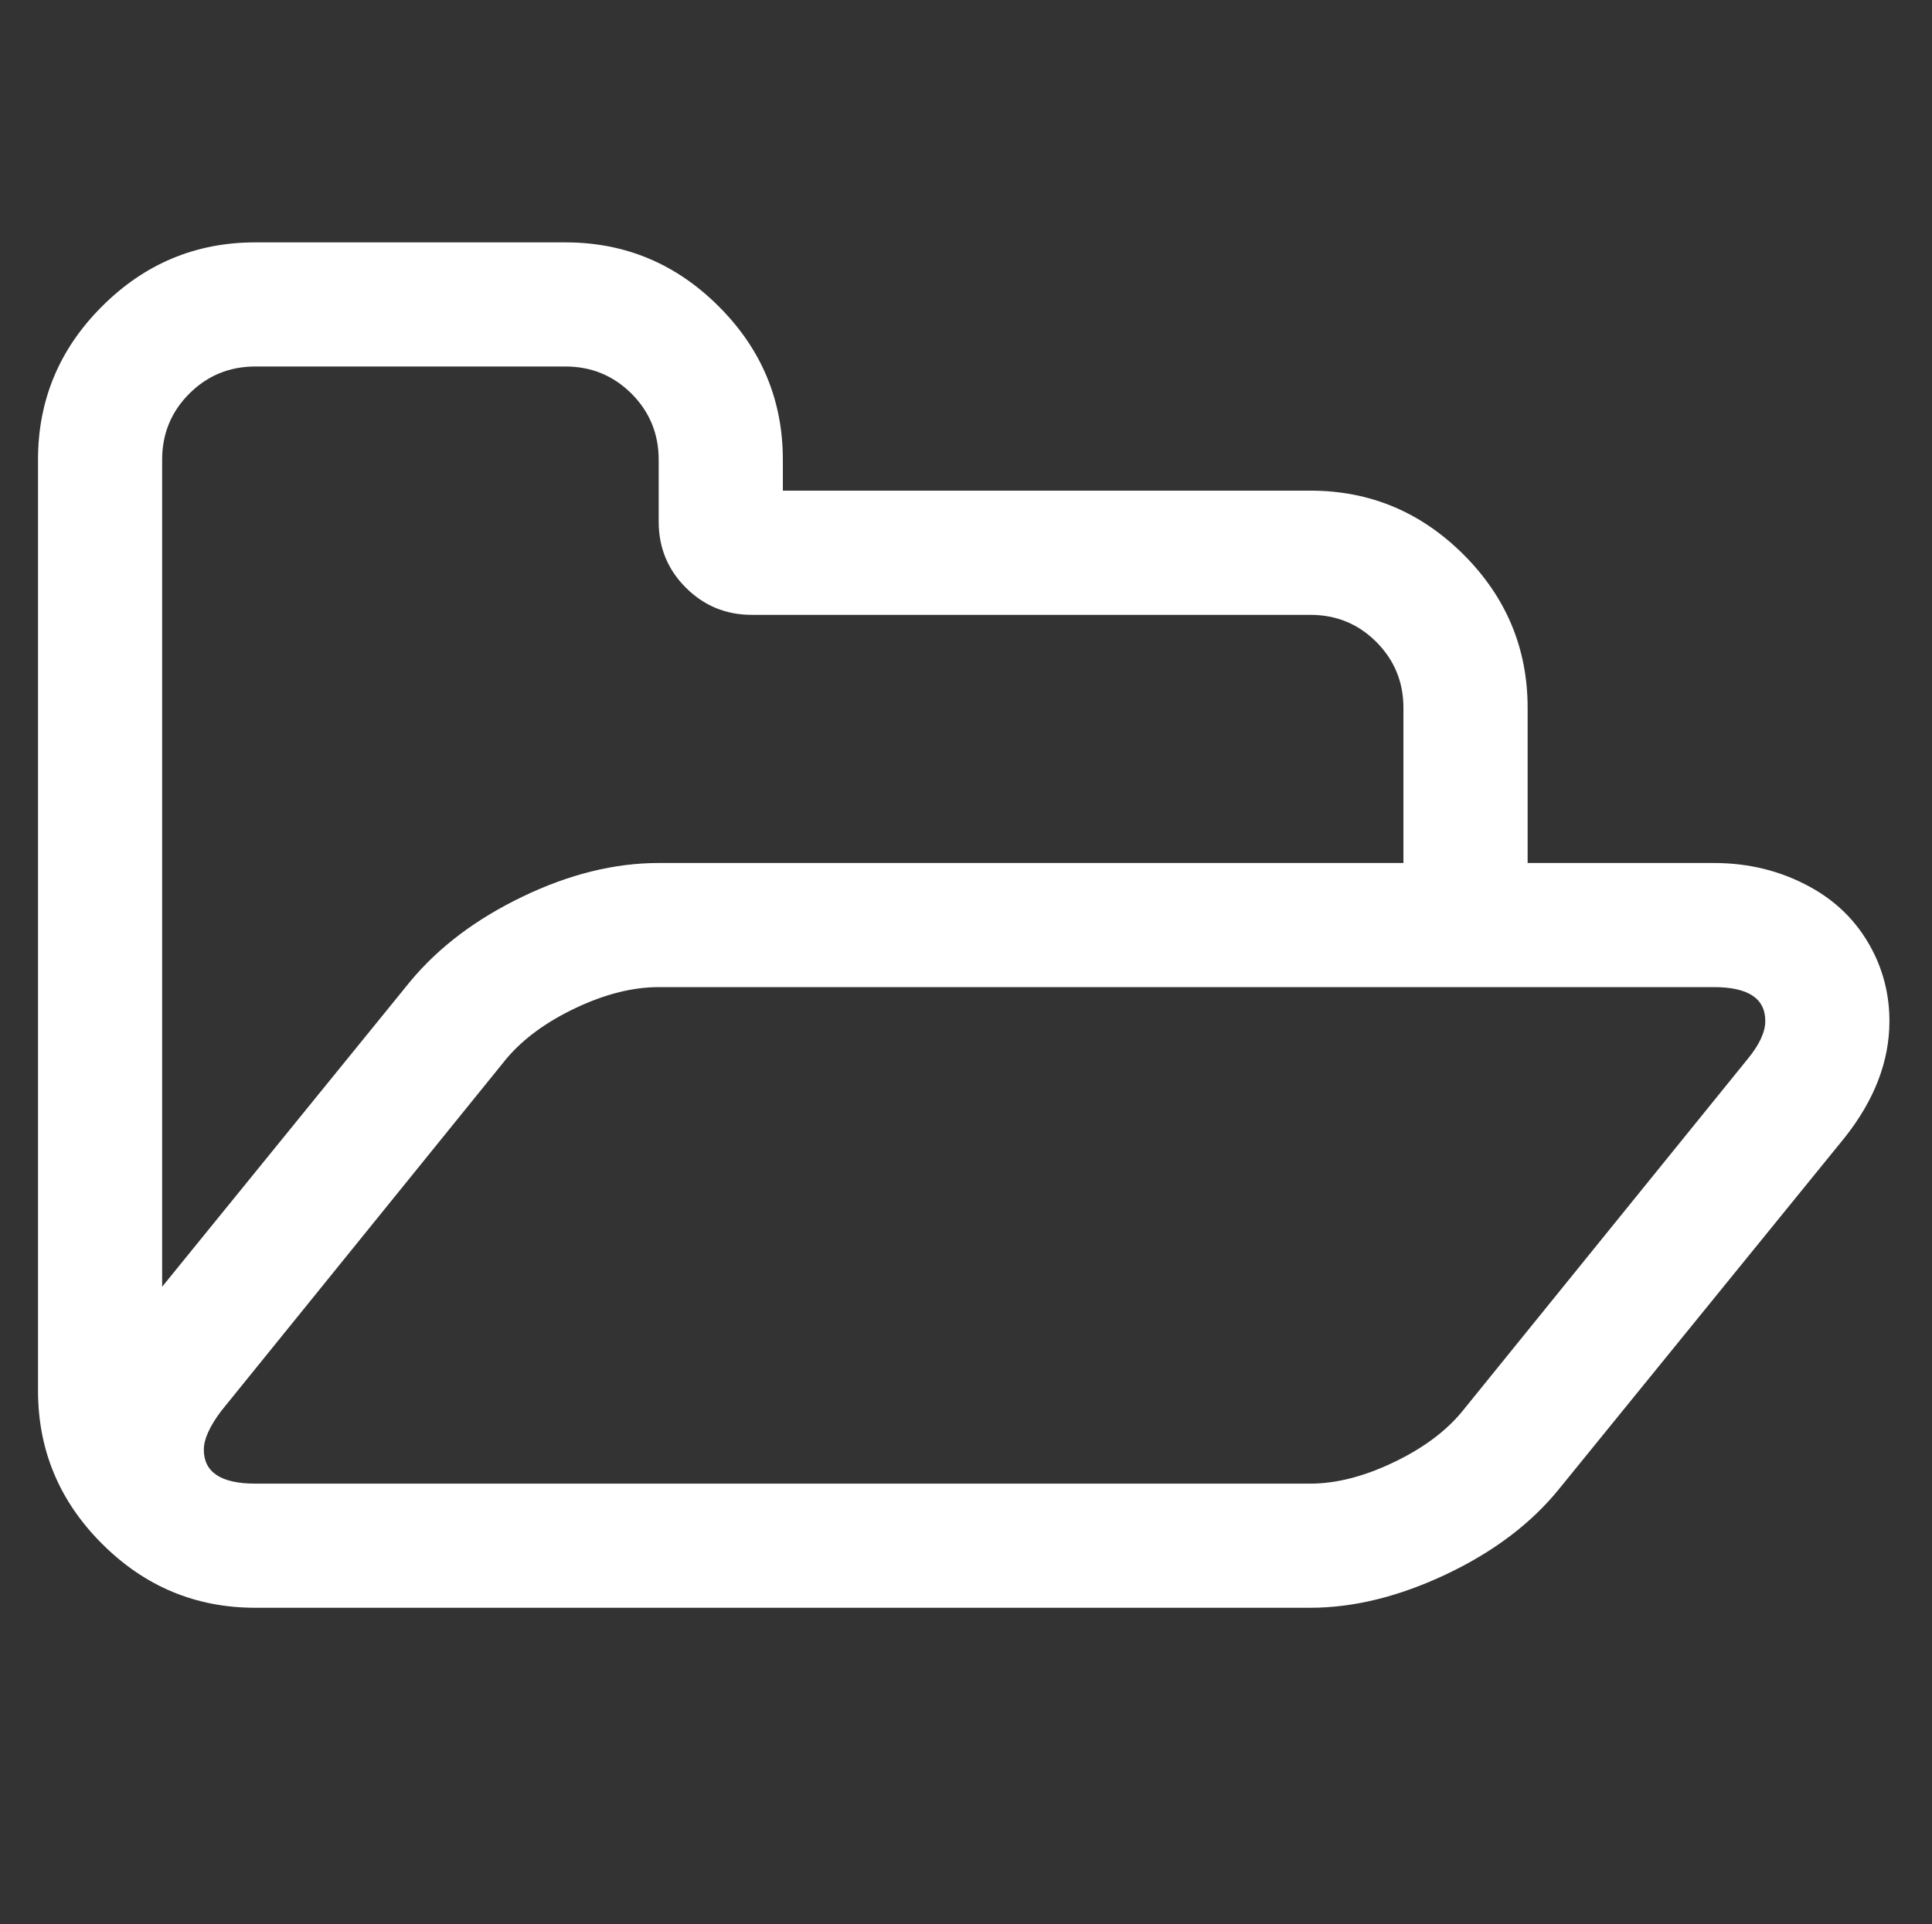
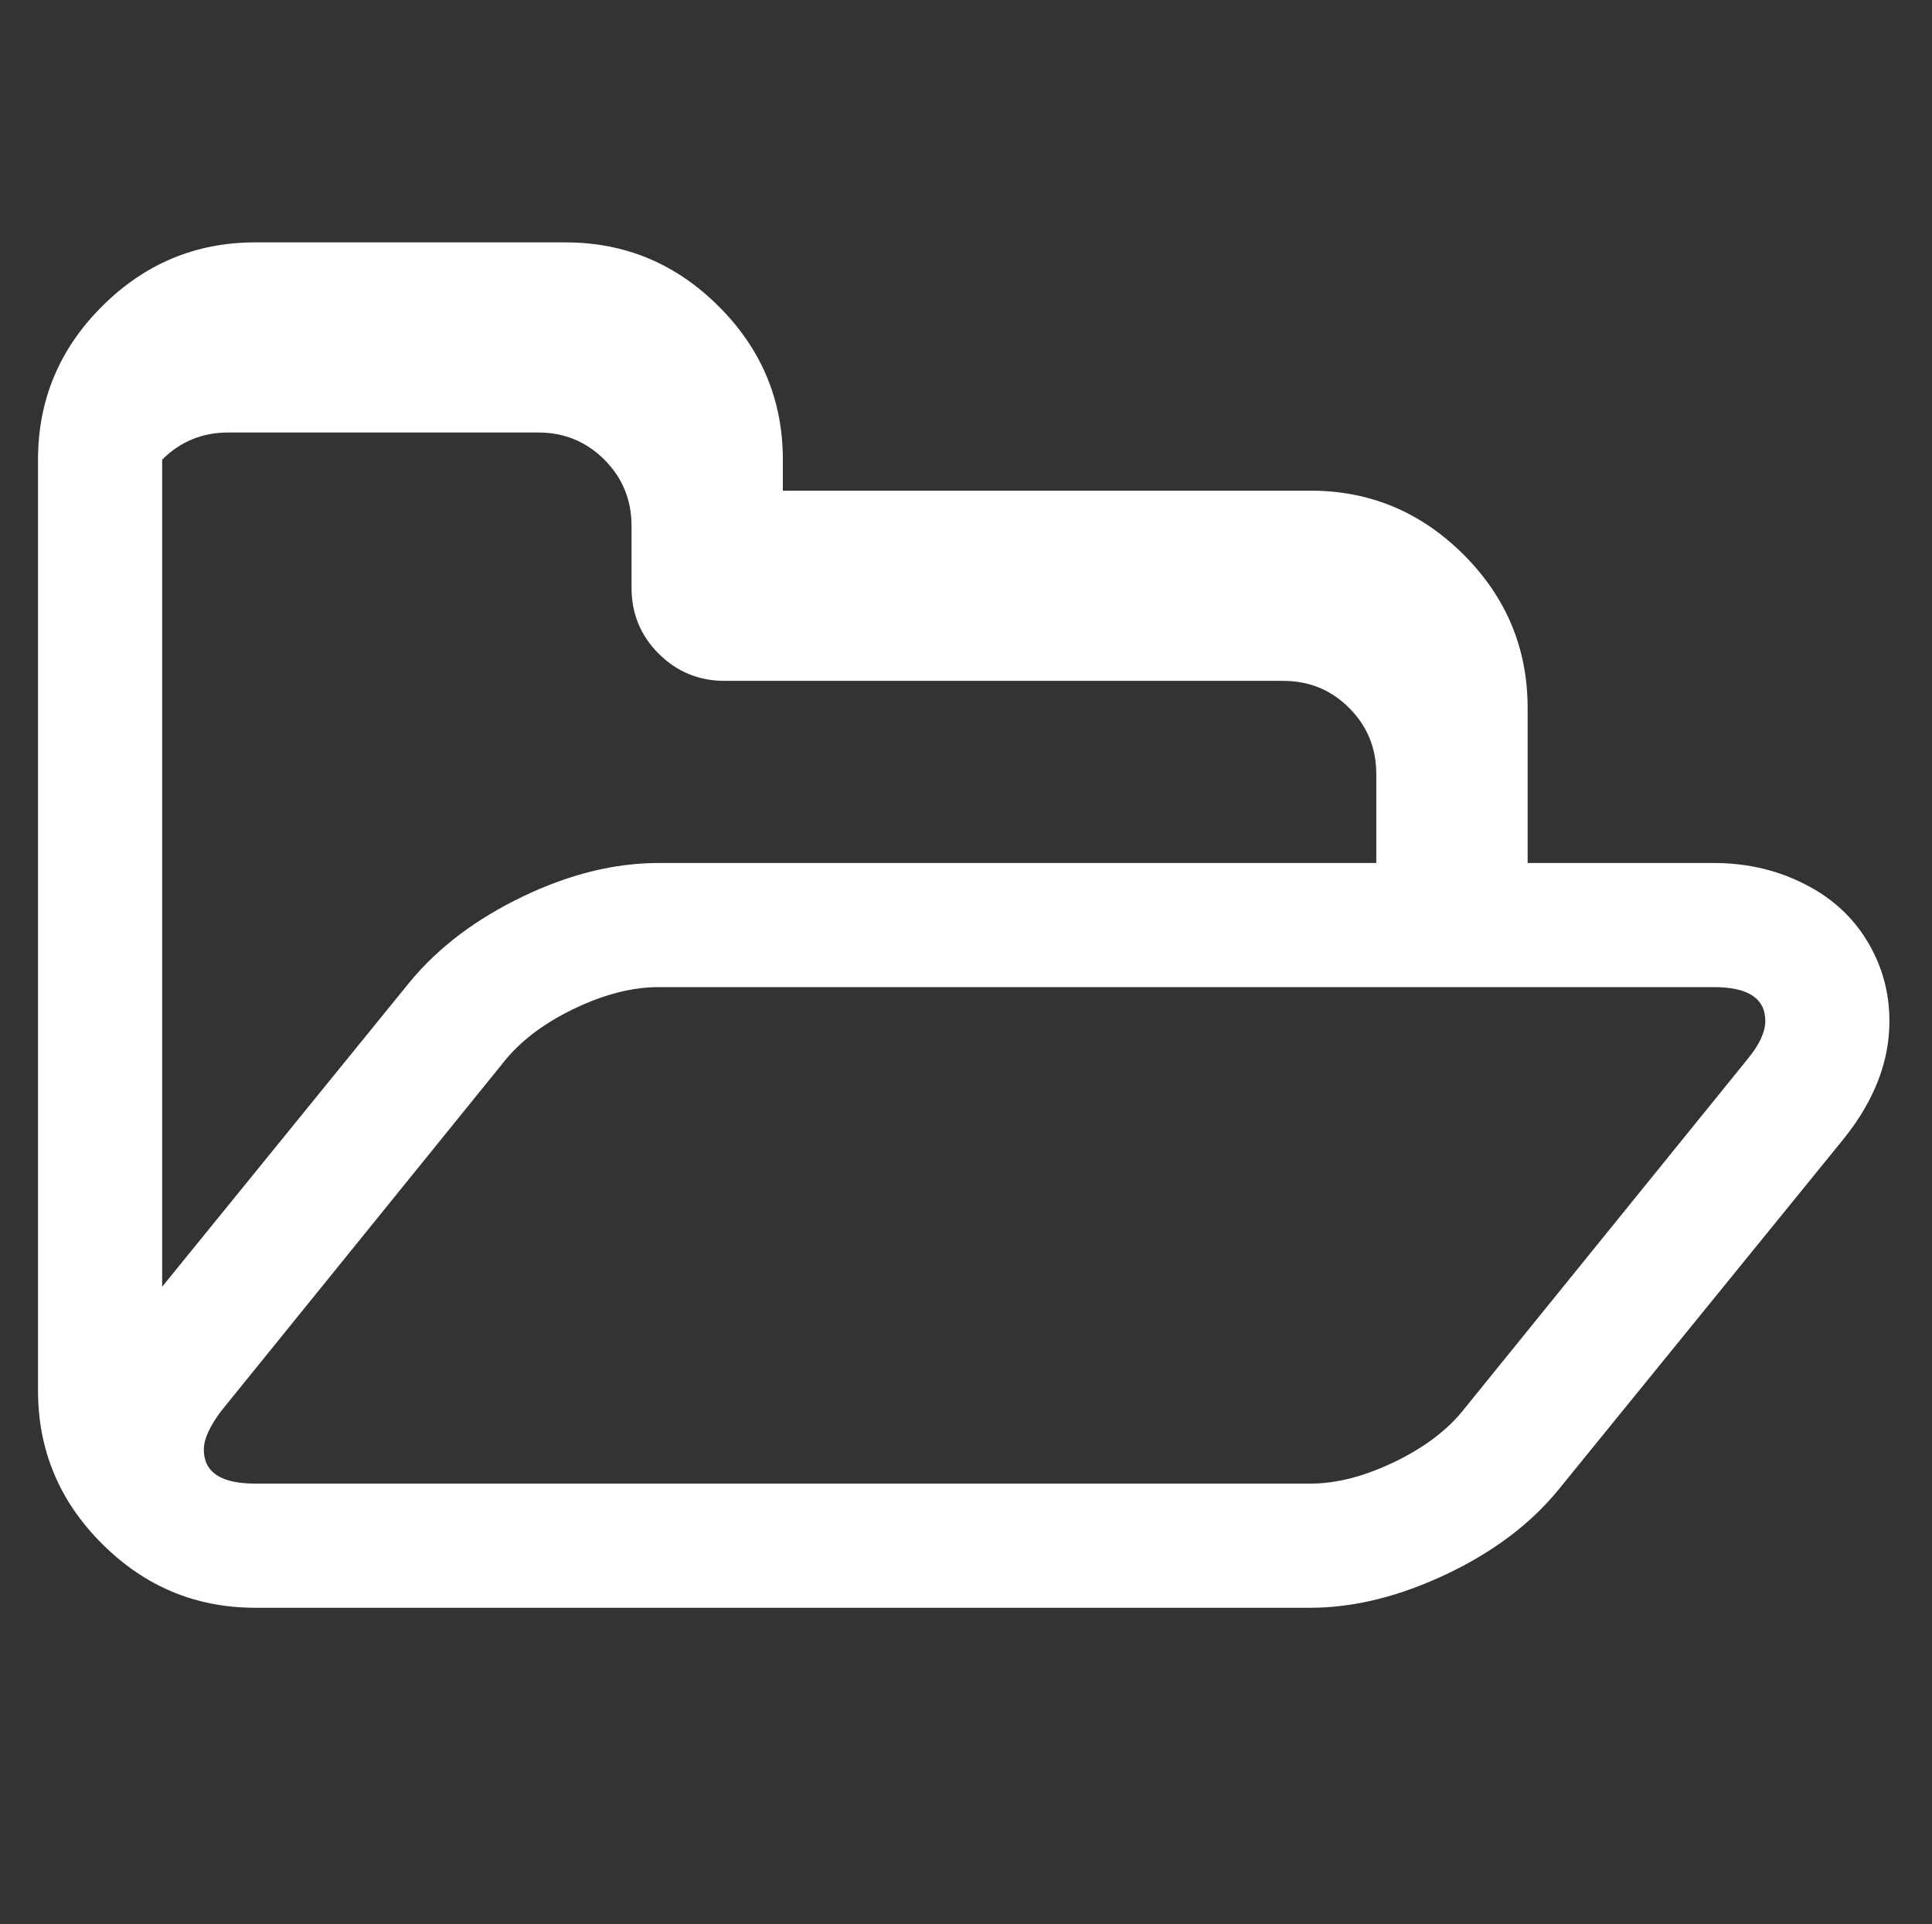
<svg xmlns="http://www.w3.org/2000/svg" xmlns:ns1="http://sodipodi.sourceforge.net/DTD/sodipodi-0.dtd" xmlns:ns2="http://www.inkscape.org/namespaces/inkscape" version="1.1" id="Layer_1" x="0px" y="0px" viewBox="0 0 597.65 595.28" xml:space="preserve" ns1:docname="foora-ikone-dod-02_white.svg" ns2:version="1.0.1 (3bc2e813f5, 2020-09-07, custom)">
  <rect x="0" y="0" width="597.65" height="595.28" fill="#333333" stroke="none" />
  <defs id="defs11" />
  <ns1:namedview pagecolor="#ffffff" bordercolor="#666666" borderopacity="1" objecttolerance="10" gridtolerance="10" guidetolerance="10" ns2:pageopacity="0" ns2:pageshadow="2" ns2:window-width="1920" ns2:window-height="1057" id="namedview9" showgrid="false" ns2:zoom="0.92393491" ns2:cx="298.82501" ns2:cy="297.64001" ns2:window-x="0" ns2:window-y="0" ns2:window-maximized="1" ns2:current-layer="Layer_1" />
  <style type="text/css" id="style2">
	.st0{fill:#7DCDC8;}
</style>
  <g id="g6" style="fill:#ffffff">
-     <path class="st0" d="M540.67,327.58L452.46,436.5c-5.02,6.19-12.12,11.5-21.3,15.9c-9.19,4.4-17.78,6.61-25.8,6.61H78.95   c-10.59,0-15.9-3.52-15.9-10.52c0-3.19,1.79-7.2,5.41-11.99l88.17-108.92c5.21-6.19,12.38-11.43,21.47-15.73s17.65-6.45,25.67-6.45   h326.41c10.59,0,15.9,3.49,15.9,10.49C546.08,319.31,544.25,323.22,540.67,327.58 M50.16,142.21c0-8.01,2.8-14.82,8.4-20.42   c5.57-5.57,12.41-8.4,20.39-8.4h95.99c8.01,0,14.82,2.83,20.42,8.4c5.57,5.6,8.4,12.41,8.4,20.42v19.19   c0,8.01,2.8,14.82,8.37,20.39c5.6,5.6,12.41,8.44,20.42,8.44h172.8c8.01,0,14.79,2.77,20.39,8.37s8.4,12.41,8.4,20.39V267H203.77   c-13.62,0-27.62,3.45-42.02,10.36c-14.4,6.91-25.99,15.63-34.82,26.25L50.16,398.1V142.21z M579.95,295.5   c-4.4-9.22-11.11-16.25-20.1-21.14c-8.99-4.92-18.89-7.36-29.67-7.36h-57.62v-48.01c0-18.37-6.61-34.2-19.8-47.39   c-13.22-13.19-28.99-19.8-47.39-19.8H242.17v-9.58c0-18.4-6.61-34.23-19.84-47.43c-13.19-13.19-28.99-19.8-47.39-19.8H78.95   c-18.4,0-34.2,6.61-47.39,19.8c-13.22,13.19-19.8,29.02-19.8,47.43v288.01c0,18.37,6.58,34.2,19.8,47.39   c13.19,13.19,28.99,19.8,47.39,19.8h326.41c13.39,0,27.39-3.45,42.02-10.36c14.59-6.91,26.19-15.67,34.79-26.25l88.5-108.89   c9.19-11.6,13.81-23.62,13.81-35.99C584.48,308.69,582.98,301.91,579.95,295.5" id="path4" style="fill:#ffffff" />
+     <path class="st0" d="M540.67,327.58L452.46,436.5c-5.02,6.19-12.12,11.5-21.3,15.9c-9.19,4.4-17.78,6.61-25.8,6.61H78.95   c-10.59,0-15.9-3.52-15.9-10.52c0-3.19,1.79-7.2,5.41-11.99l88.17-108.92c5.21-6.19,12.38-11.43,21.47-15.73s17.65-6.45,25.67-6.45   h326.41c10.59,0,15.9,3.49,15.9,10.49C546.08,319.31,544.25,323.22,540.67,327.58 M50.16,142.21c5.57-5.57,12.41-8.4,20.39-8.4h95.99c8.01,0,14.82,2.83,20.42,8.4c5.57,5.6,8.4,12.41,8.4,20.42v19.19   c0,8.01,2.8,14.82,8.37,20.39c5.6,5.6,12.41,8.44,20.42,8.44h172.8c8.01,0,14.79,2.77,20.39,8.37s8.4,12.41,8.4,20.39V267H203.77   c-13.62,0-27.62,3.45-42.02,10.36c-14.4,6.91-25.99,15.63-34.82,26.25L50.16,398.1V142.21z M579.95,295.5   c-4.4-9.22-11.11-16.25-20.1-21.14c-8.99-4.92-18.89-7.36-29.67-7.36h-57.62v-48.01c0-18.37-6.61-34.2-19.8-47.39   c-13.22-13.19-28.99-19.8-47.39-19.8H242.17v-9.58c0-18.4-6.61-34.23-19.84-47.43c-13.19-13.19-28.99-19.8-47.39-19.8H78.95   c-18.4,0-34.2,6.61-47.39,19.8c-13.22,13.19-19.8,29.02-19.8,47.43v288.01c0,18.37,6.58,34.2,19.8,47.39   c13.19,13.19,28.99,19.8,47.39,19.8h326.41c13.39,0,27.39-3.45,42.02-10.36c14.59-6.91,26.19-15.67,34.79-26.25l88.5-108.89   c9.19-11.6,13.81-23.62,13.81-35.99C584.48,308.69,582.98,301.91,579.95,295.5" id="path4" style="fill:#ffffff" />
  </g>
</svg>